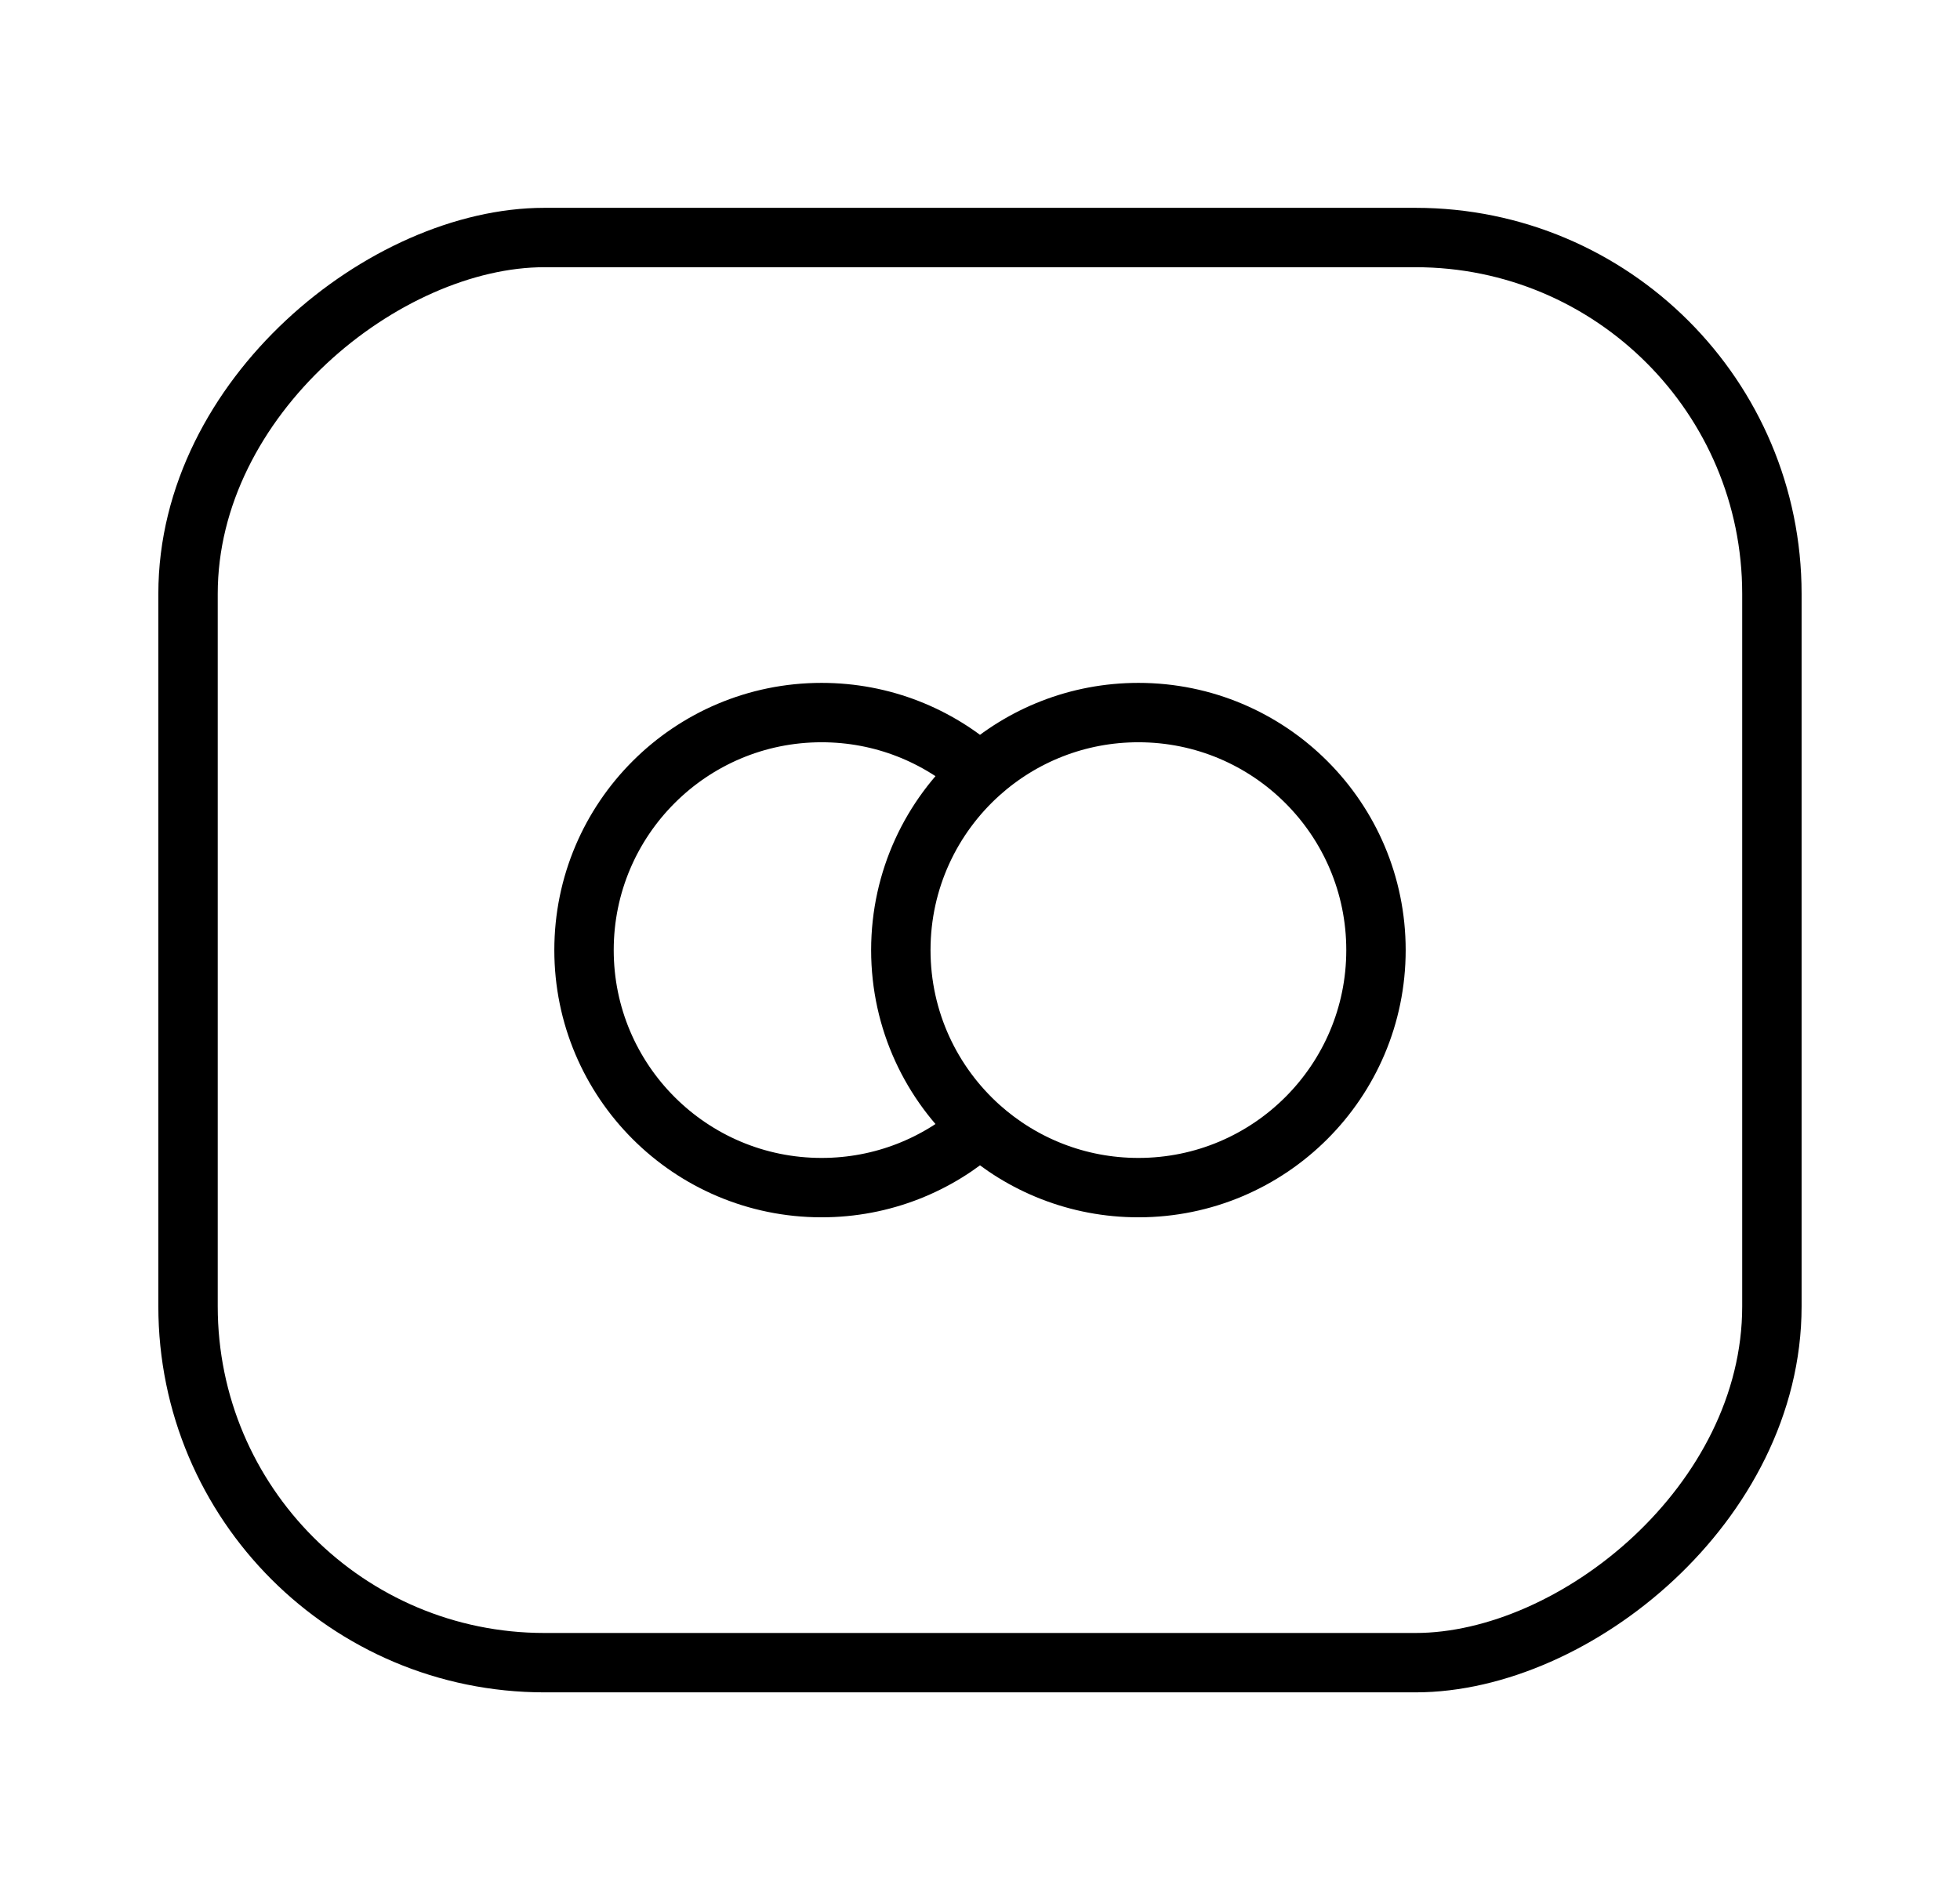
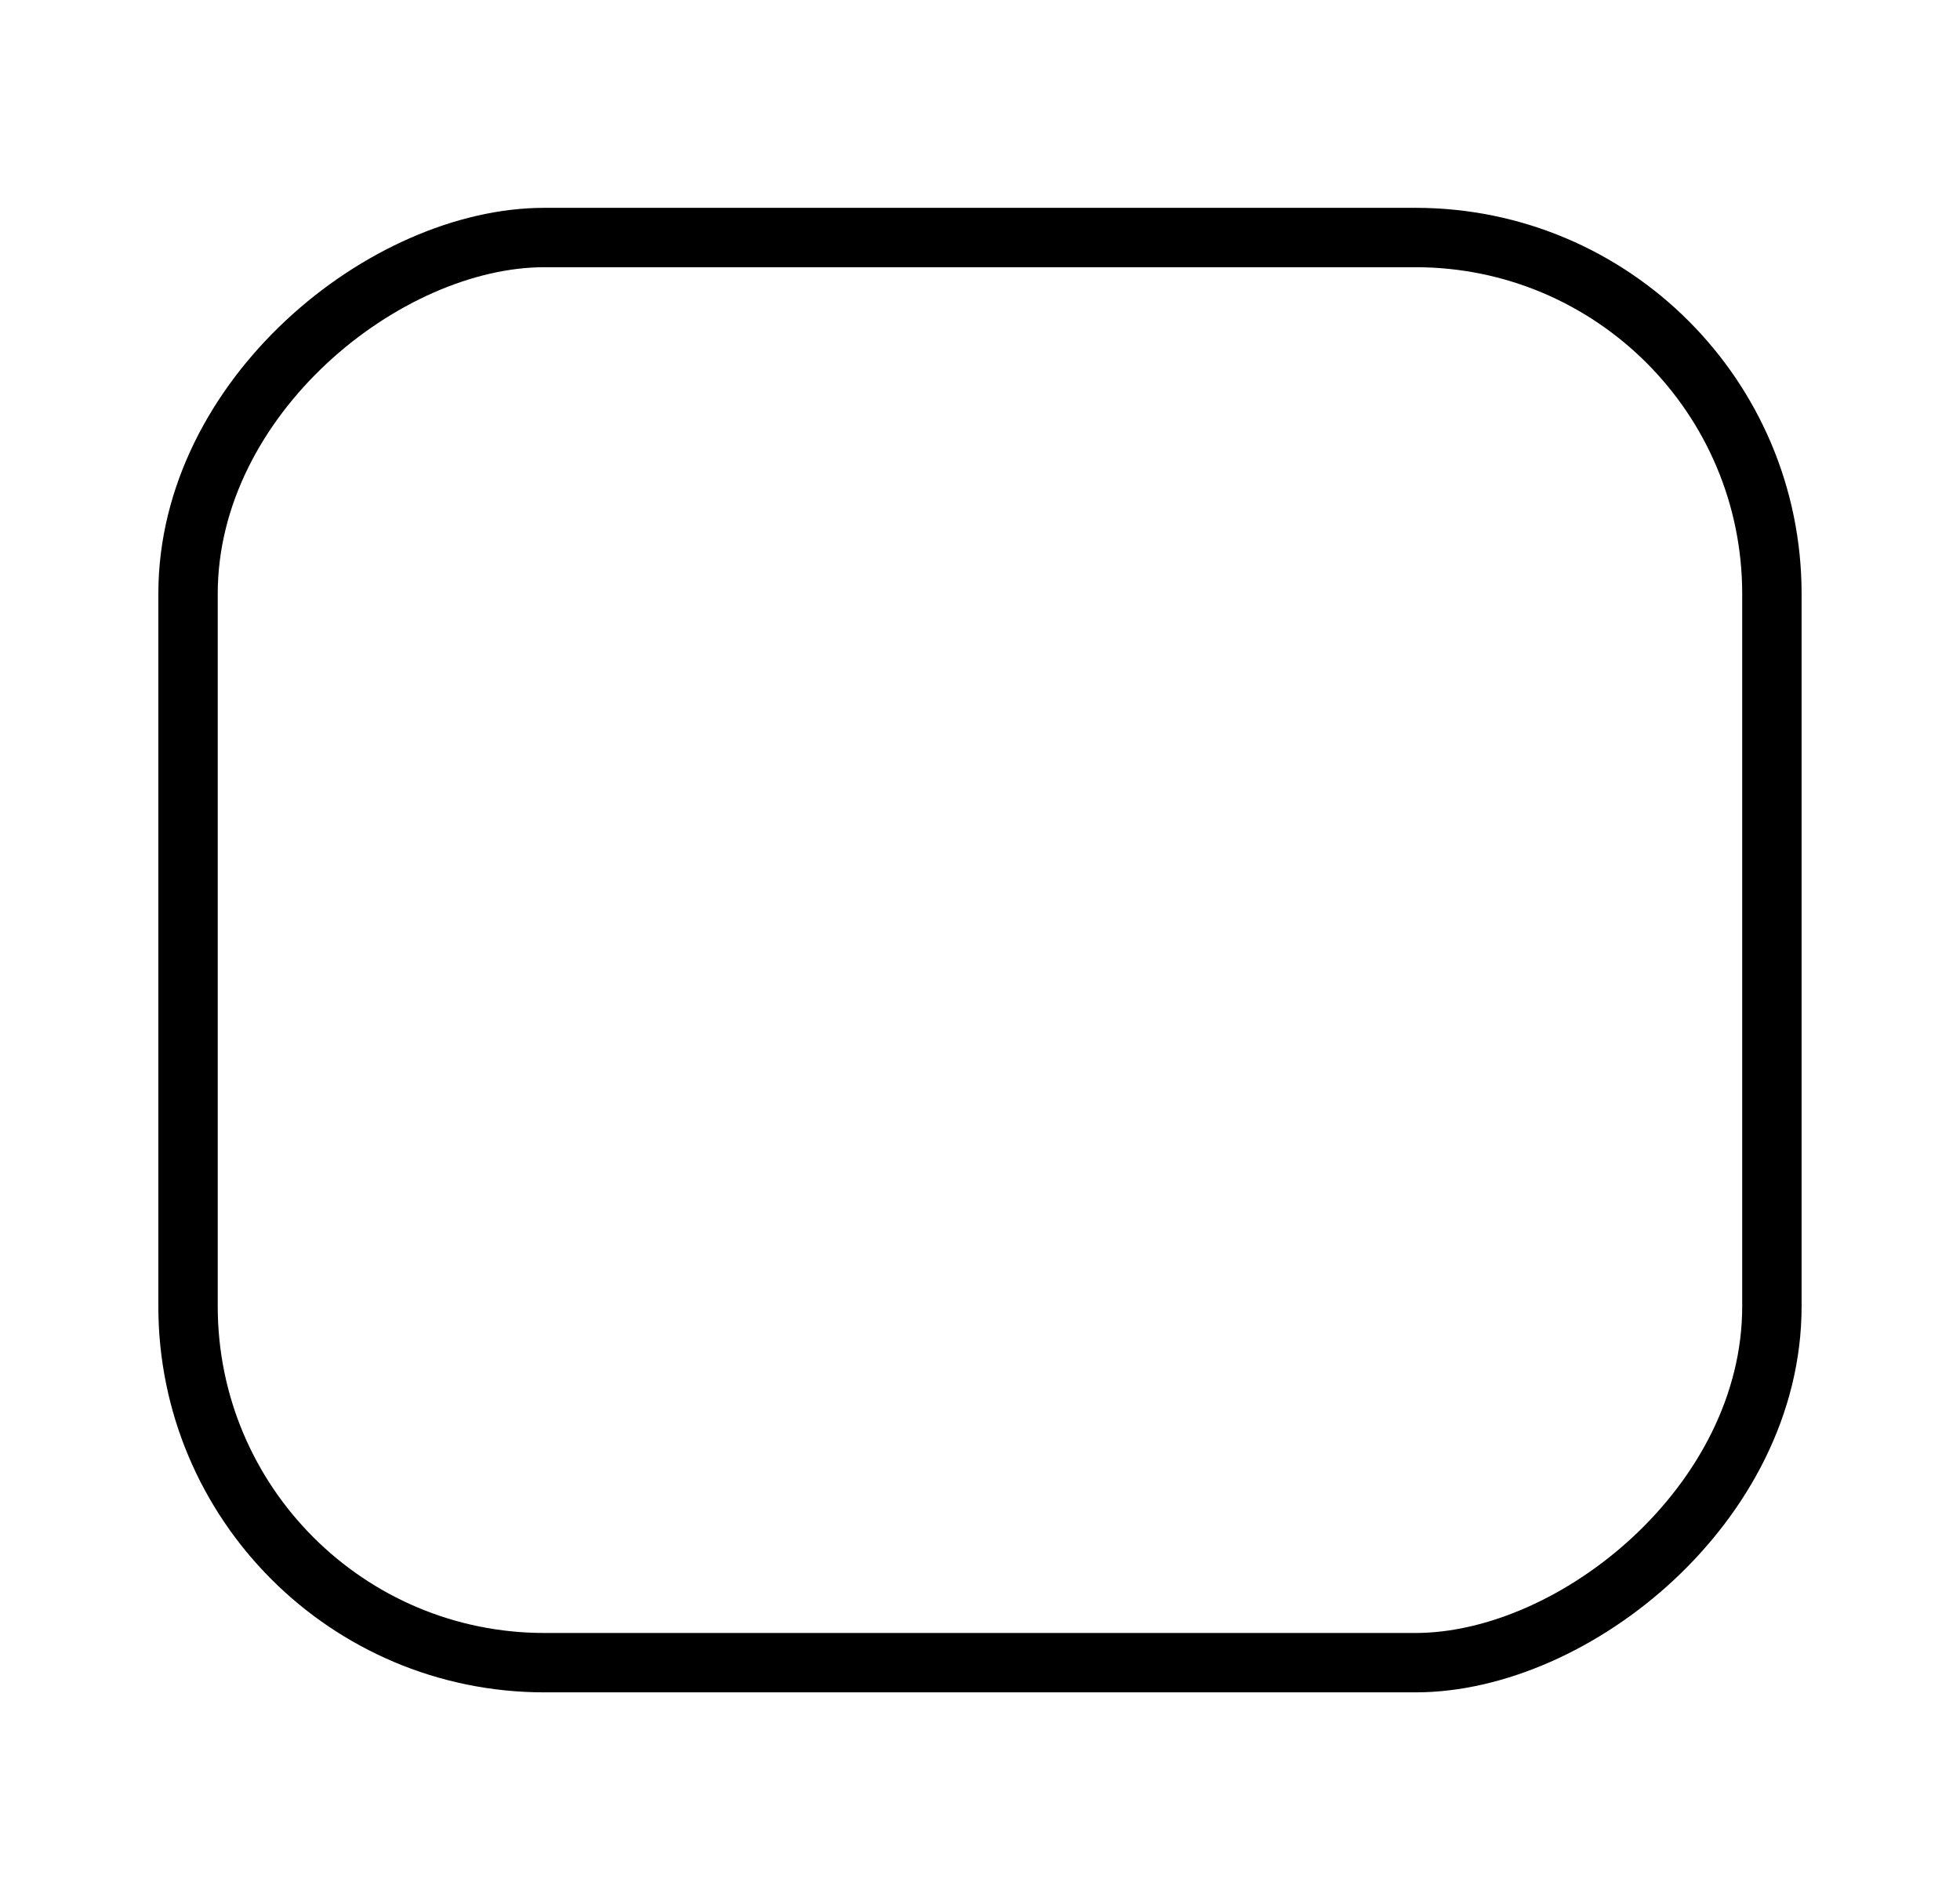
<svg xmlns="http://www.w3.org/2000/svg" fill="none" viewBox="0 0 33 32" height="32" width="33">
  <rect stroke="black" transform="rotate(90 29.833 4)" rx="6" height="26.667" width="24" y="4" x="29.833" />
-   <path stroke="black" d="M16.5 13.018C15.682 13.751 15.167 14.815 15.167 16C15.167 17.185 15.682 18.249 16.5 18.982M16.5 13.018C17.208 12.385 18.142 12 19.167 12C21.376 12 23.167 13.791 23.167 16C23.167 18.209 21.376 20 19.167 20C18.142 20 17.208 19.615 16.5 18.982M16.5 13.018C15.792 12.385 14.858 12 13.833 12C11.624 12 9.833 13.791 9.833 16C9.833 18.209 11.624 20 13.833 20C14.858 20 15.792 19.615 16.5 18.982" />
</svg>